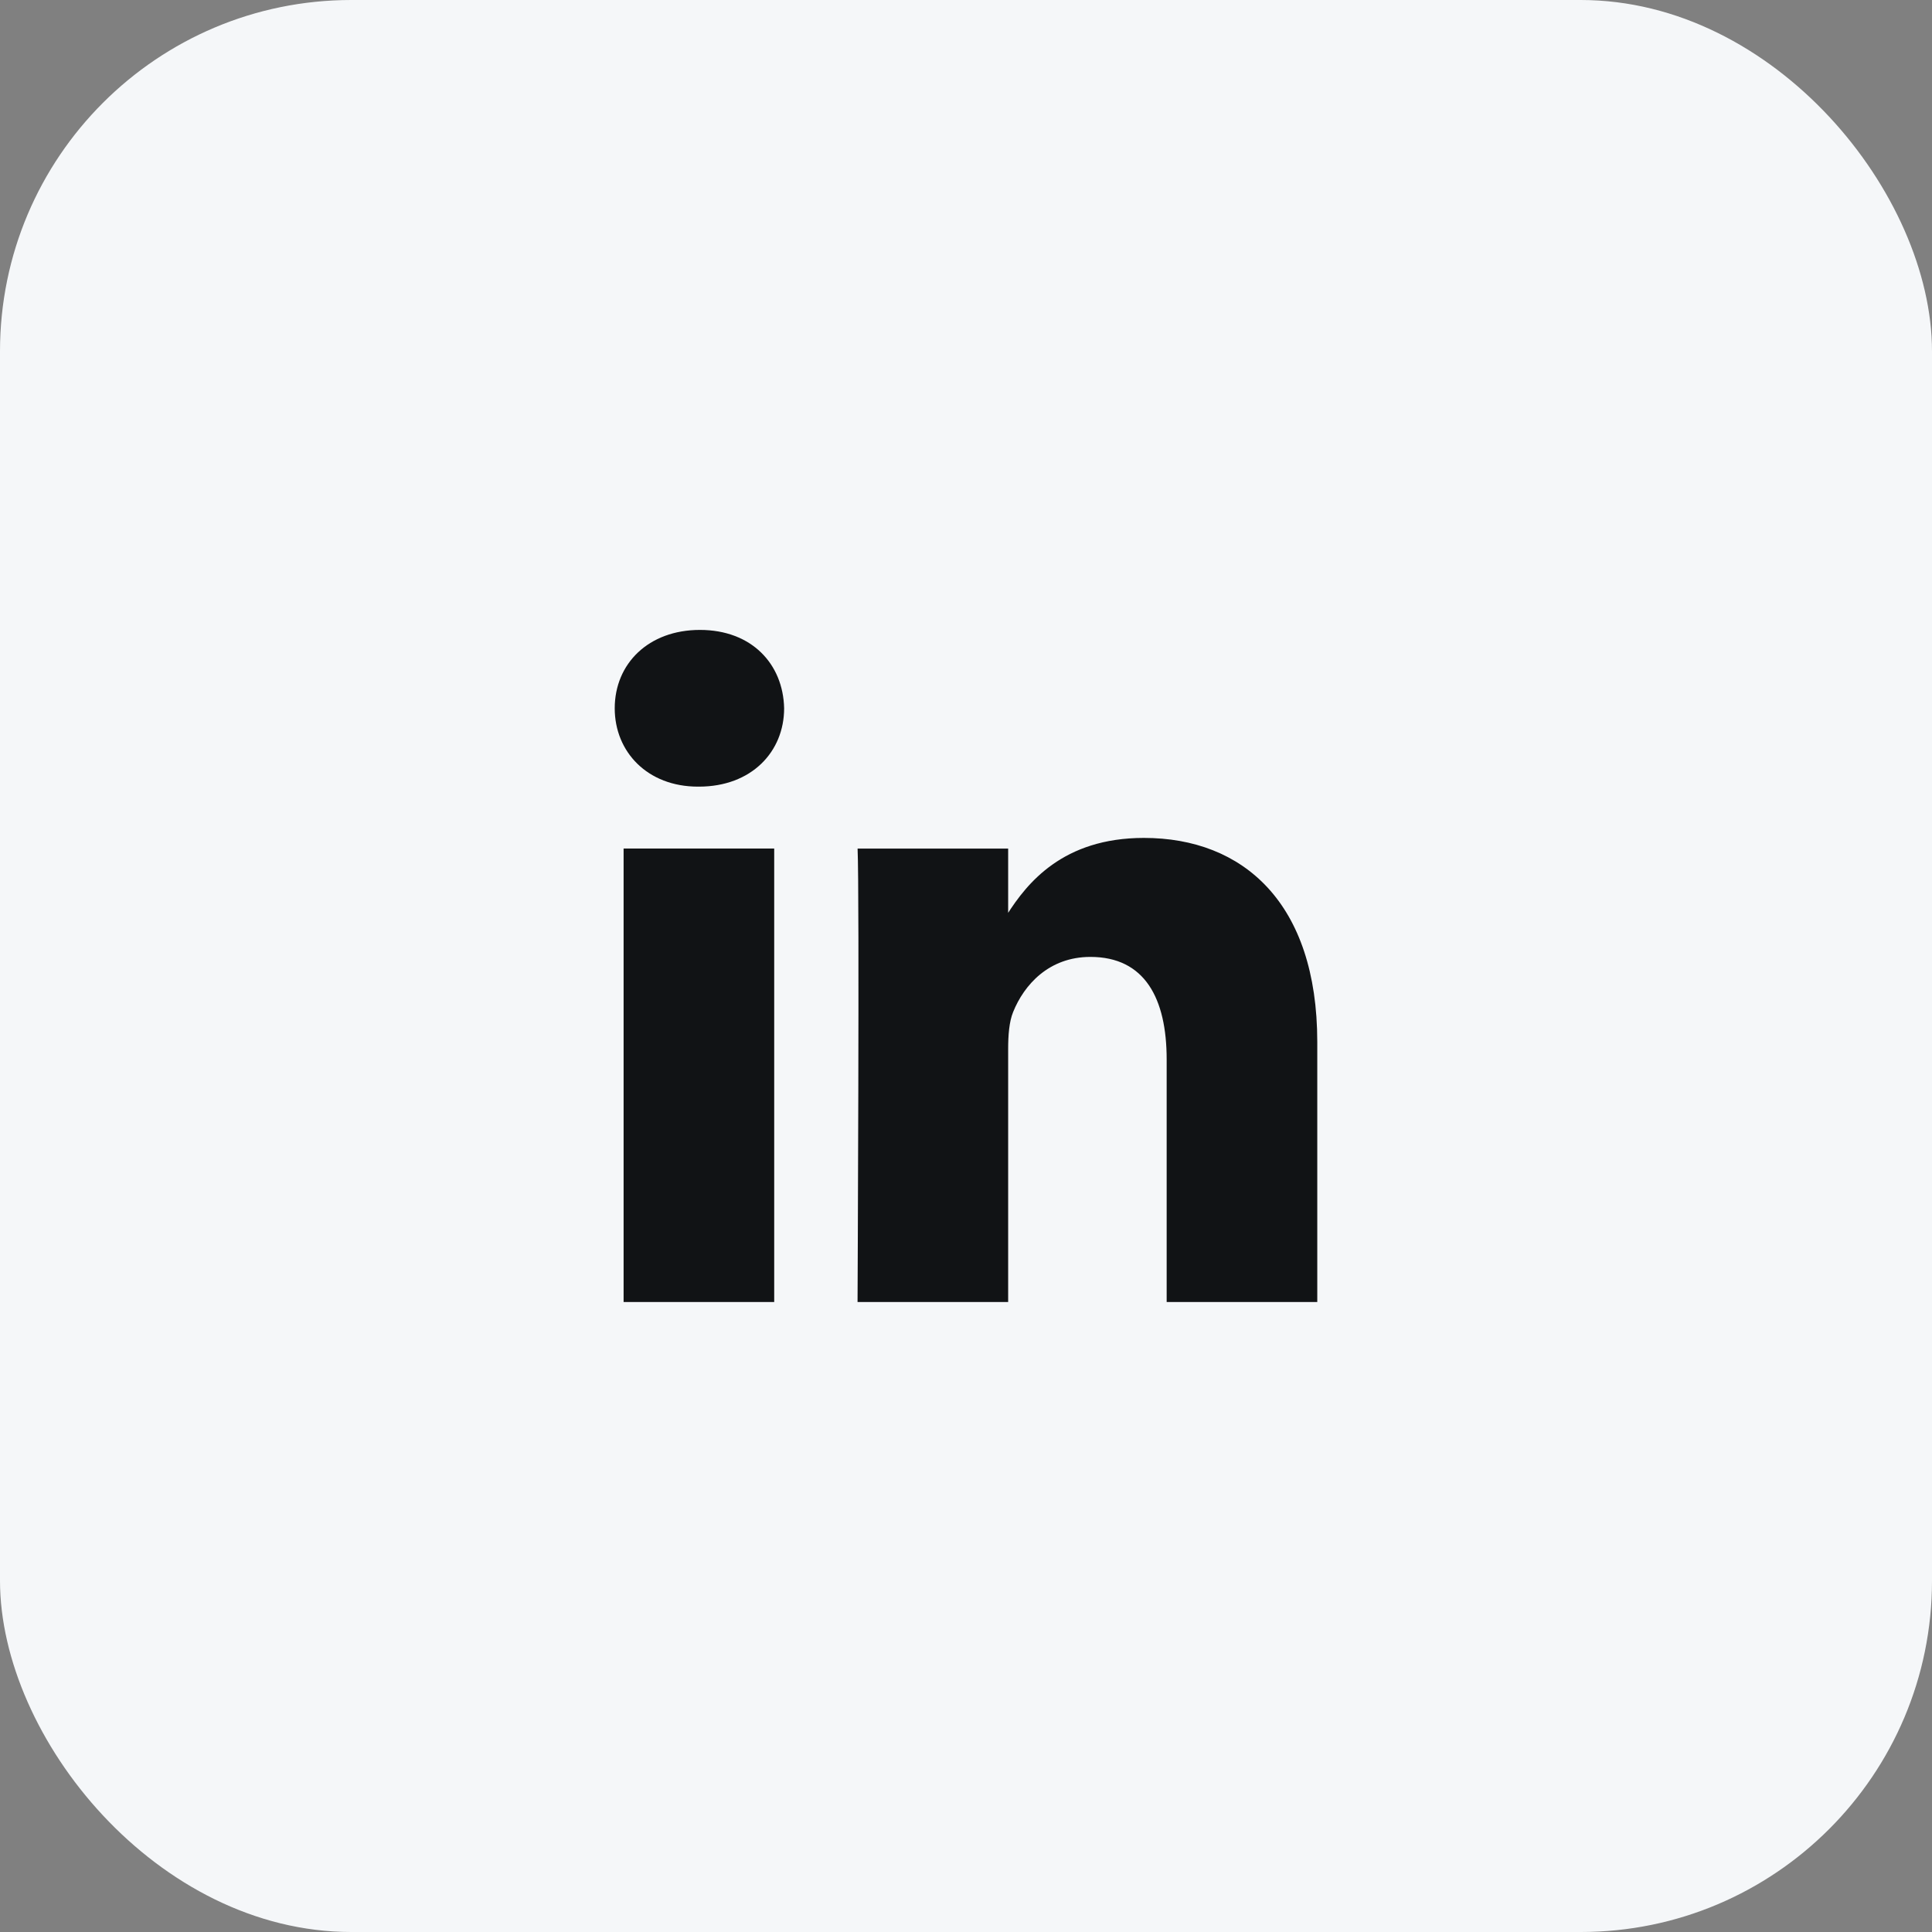
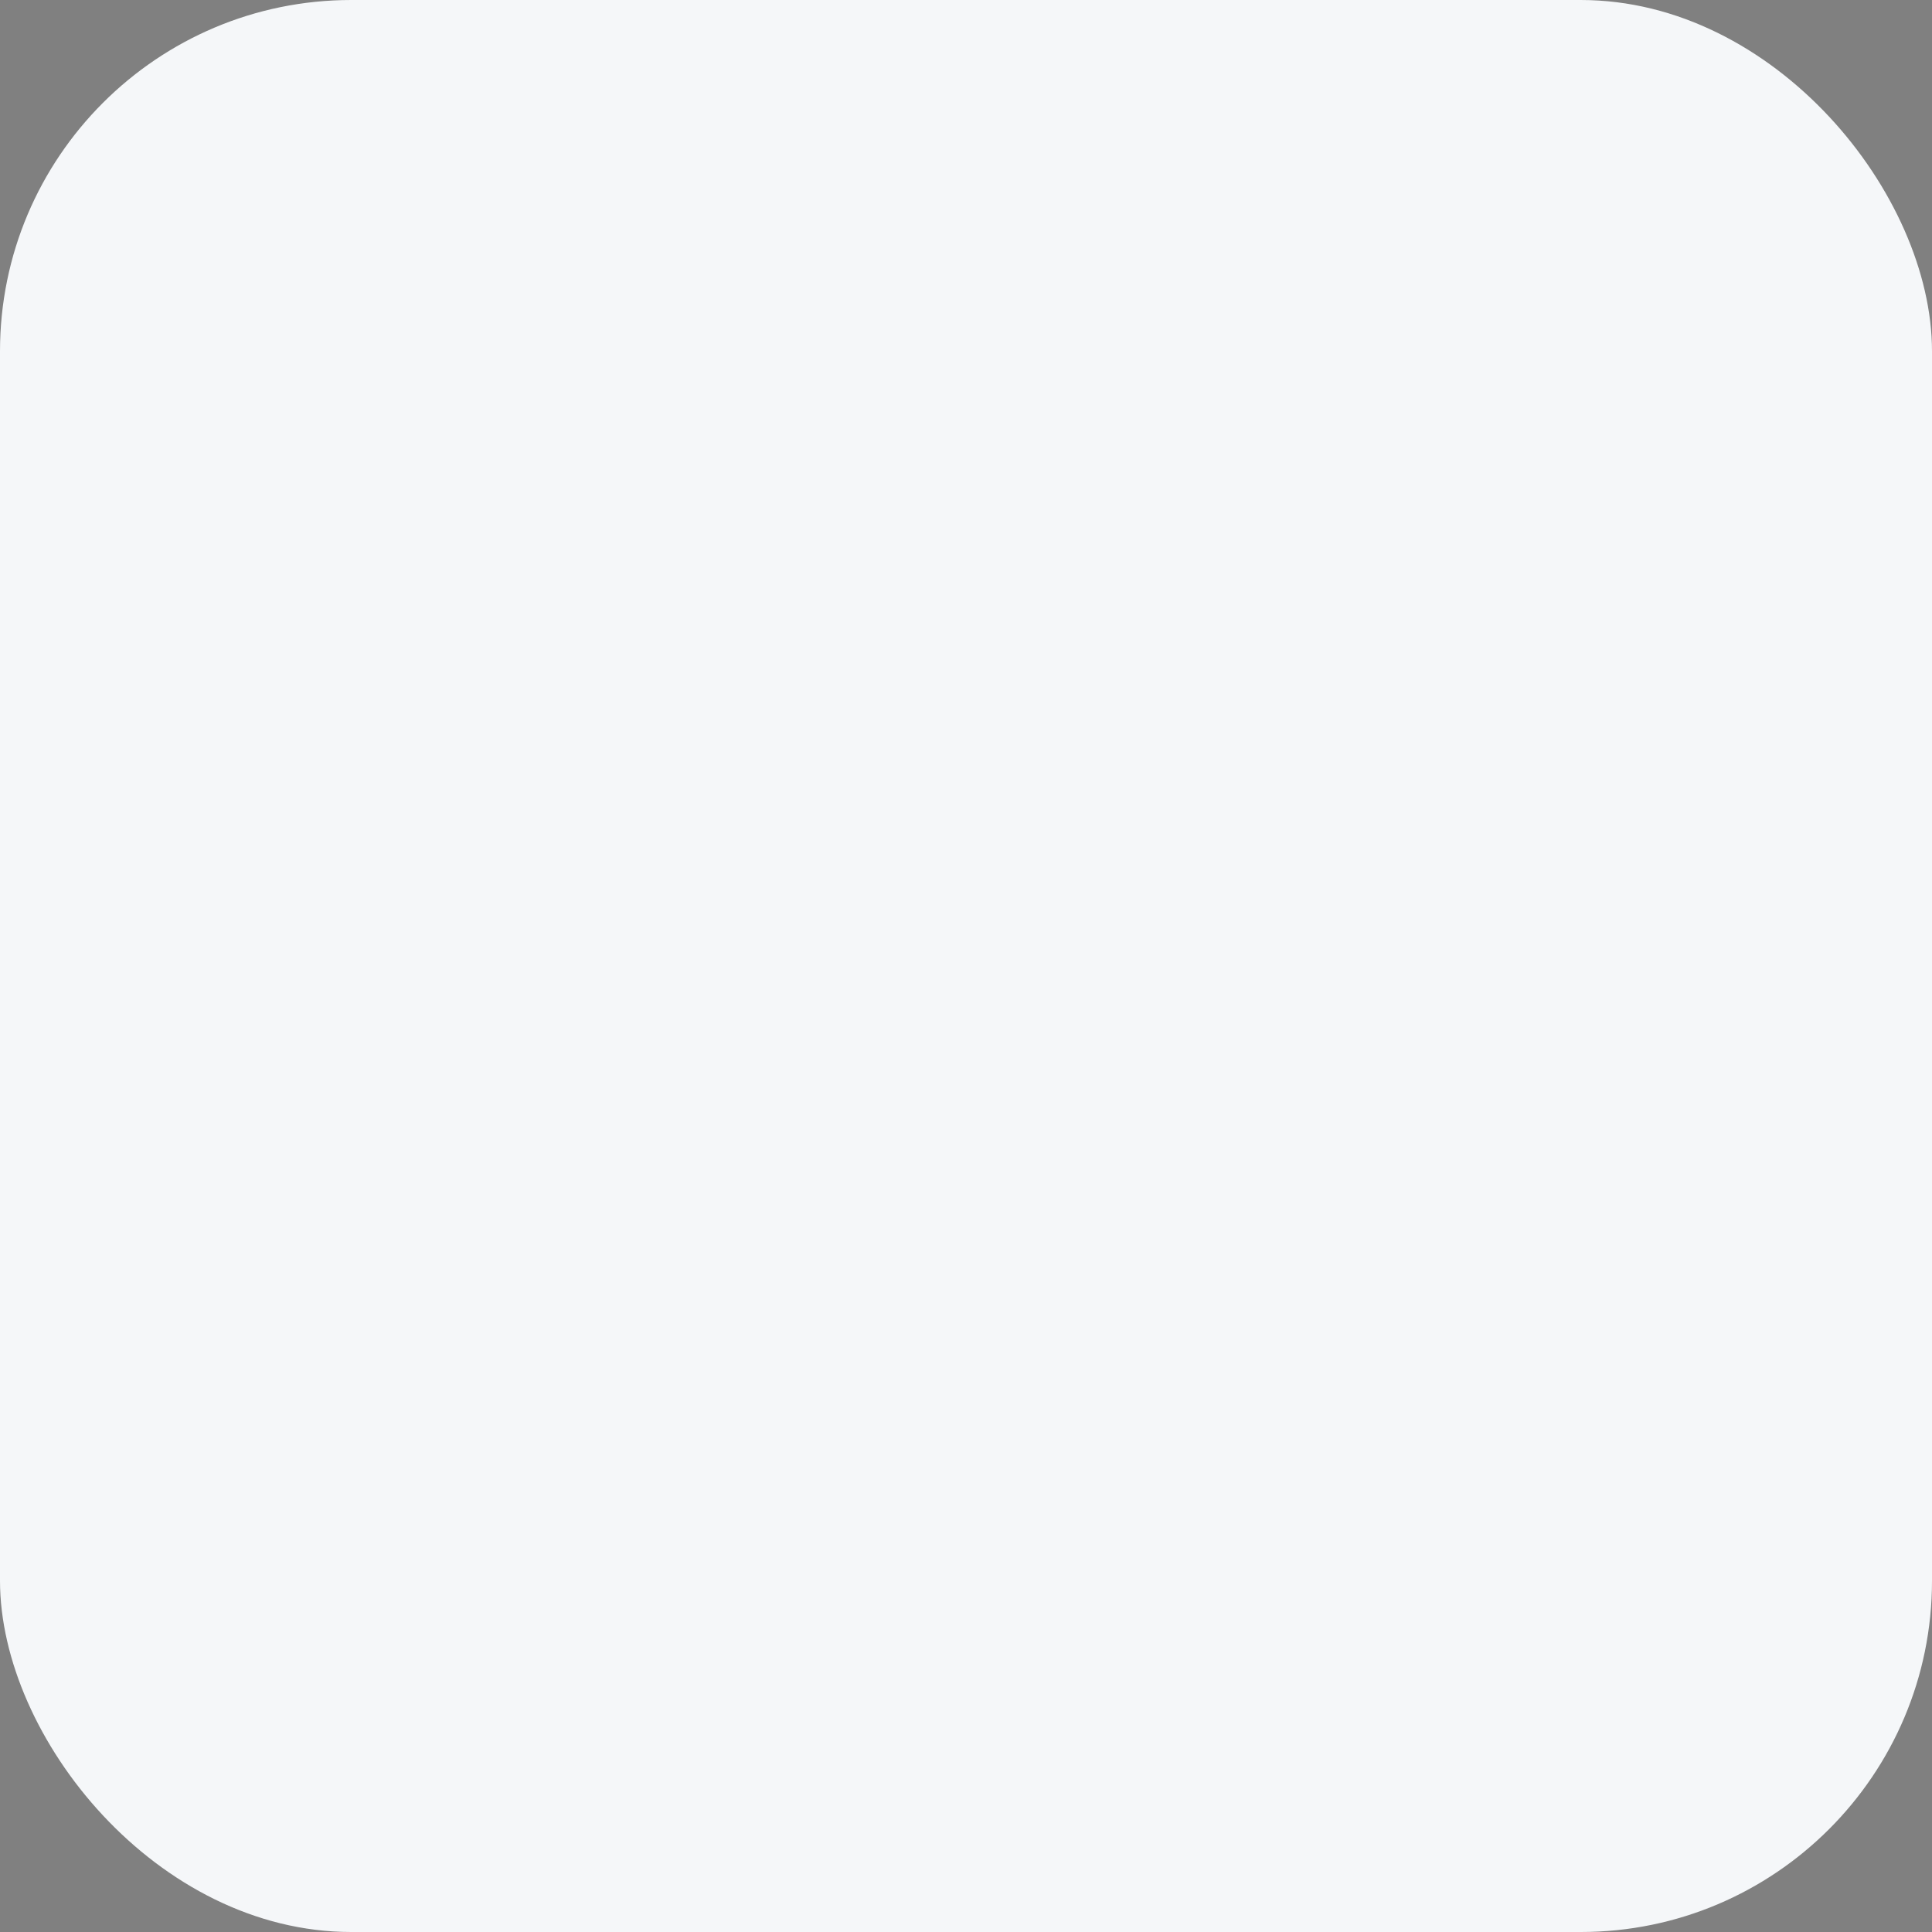
<svg xmlns="http://www.w3.org/2000/svg" width="44" height="44" viewBox="0 0 44 44" fill="none">
  <rect x="0" y="0" width="44" height="44" fill="#808080" stroke="none" />
  <rect width="44" height="44" rx="8" fill="#F5F7F9" />
-   <path d="M17.632 29.653V19.325H14.202V29.653H17.632H17.632ZM15.918 17.915C17.114 17.915 17.858 17.122 17.858 16.131C17.836 15.117 17.114 14.346 15.941 14.346C14.767 14.346 14 15.117 14 16.131C14 17.122 14.744 17.915 15.895 17.915H15.918L15.918 17.915ZM19.53 29.653H22.96V23.886C22.96 23.578 22.983 23.269 23.073 23.049C23.321 22.432 23.885 21.793 24.833 21.793C26.074 21.793 26.57 22.74 26.57 24.129V29.653H30V23.731C30 20.559 28.308 19.083 26.052 19.083C24.202 19.083 23.389 20.118 22.938 20.823H22.96V19.326H19.531C19.576 20.294 19.53 29.654 19.53 29.654L19.53 29.653Z" fill="#111315" />
</svg>